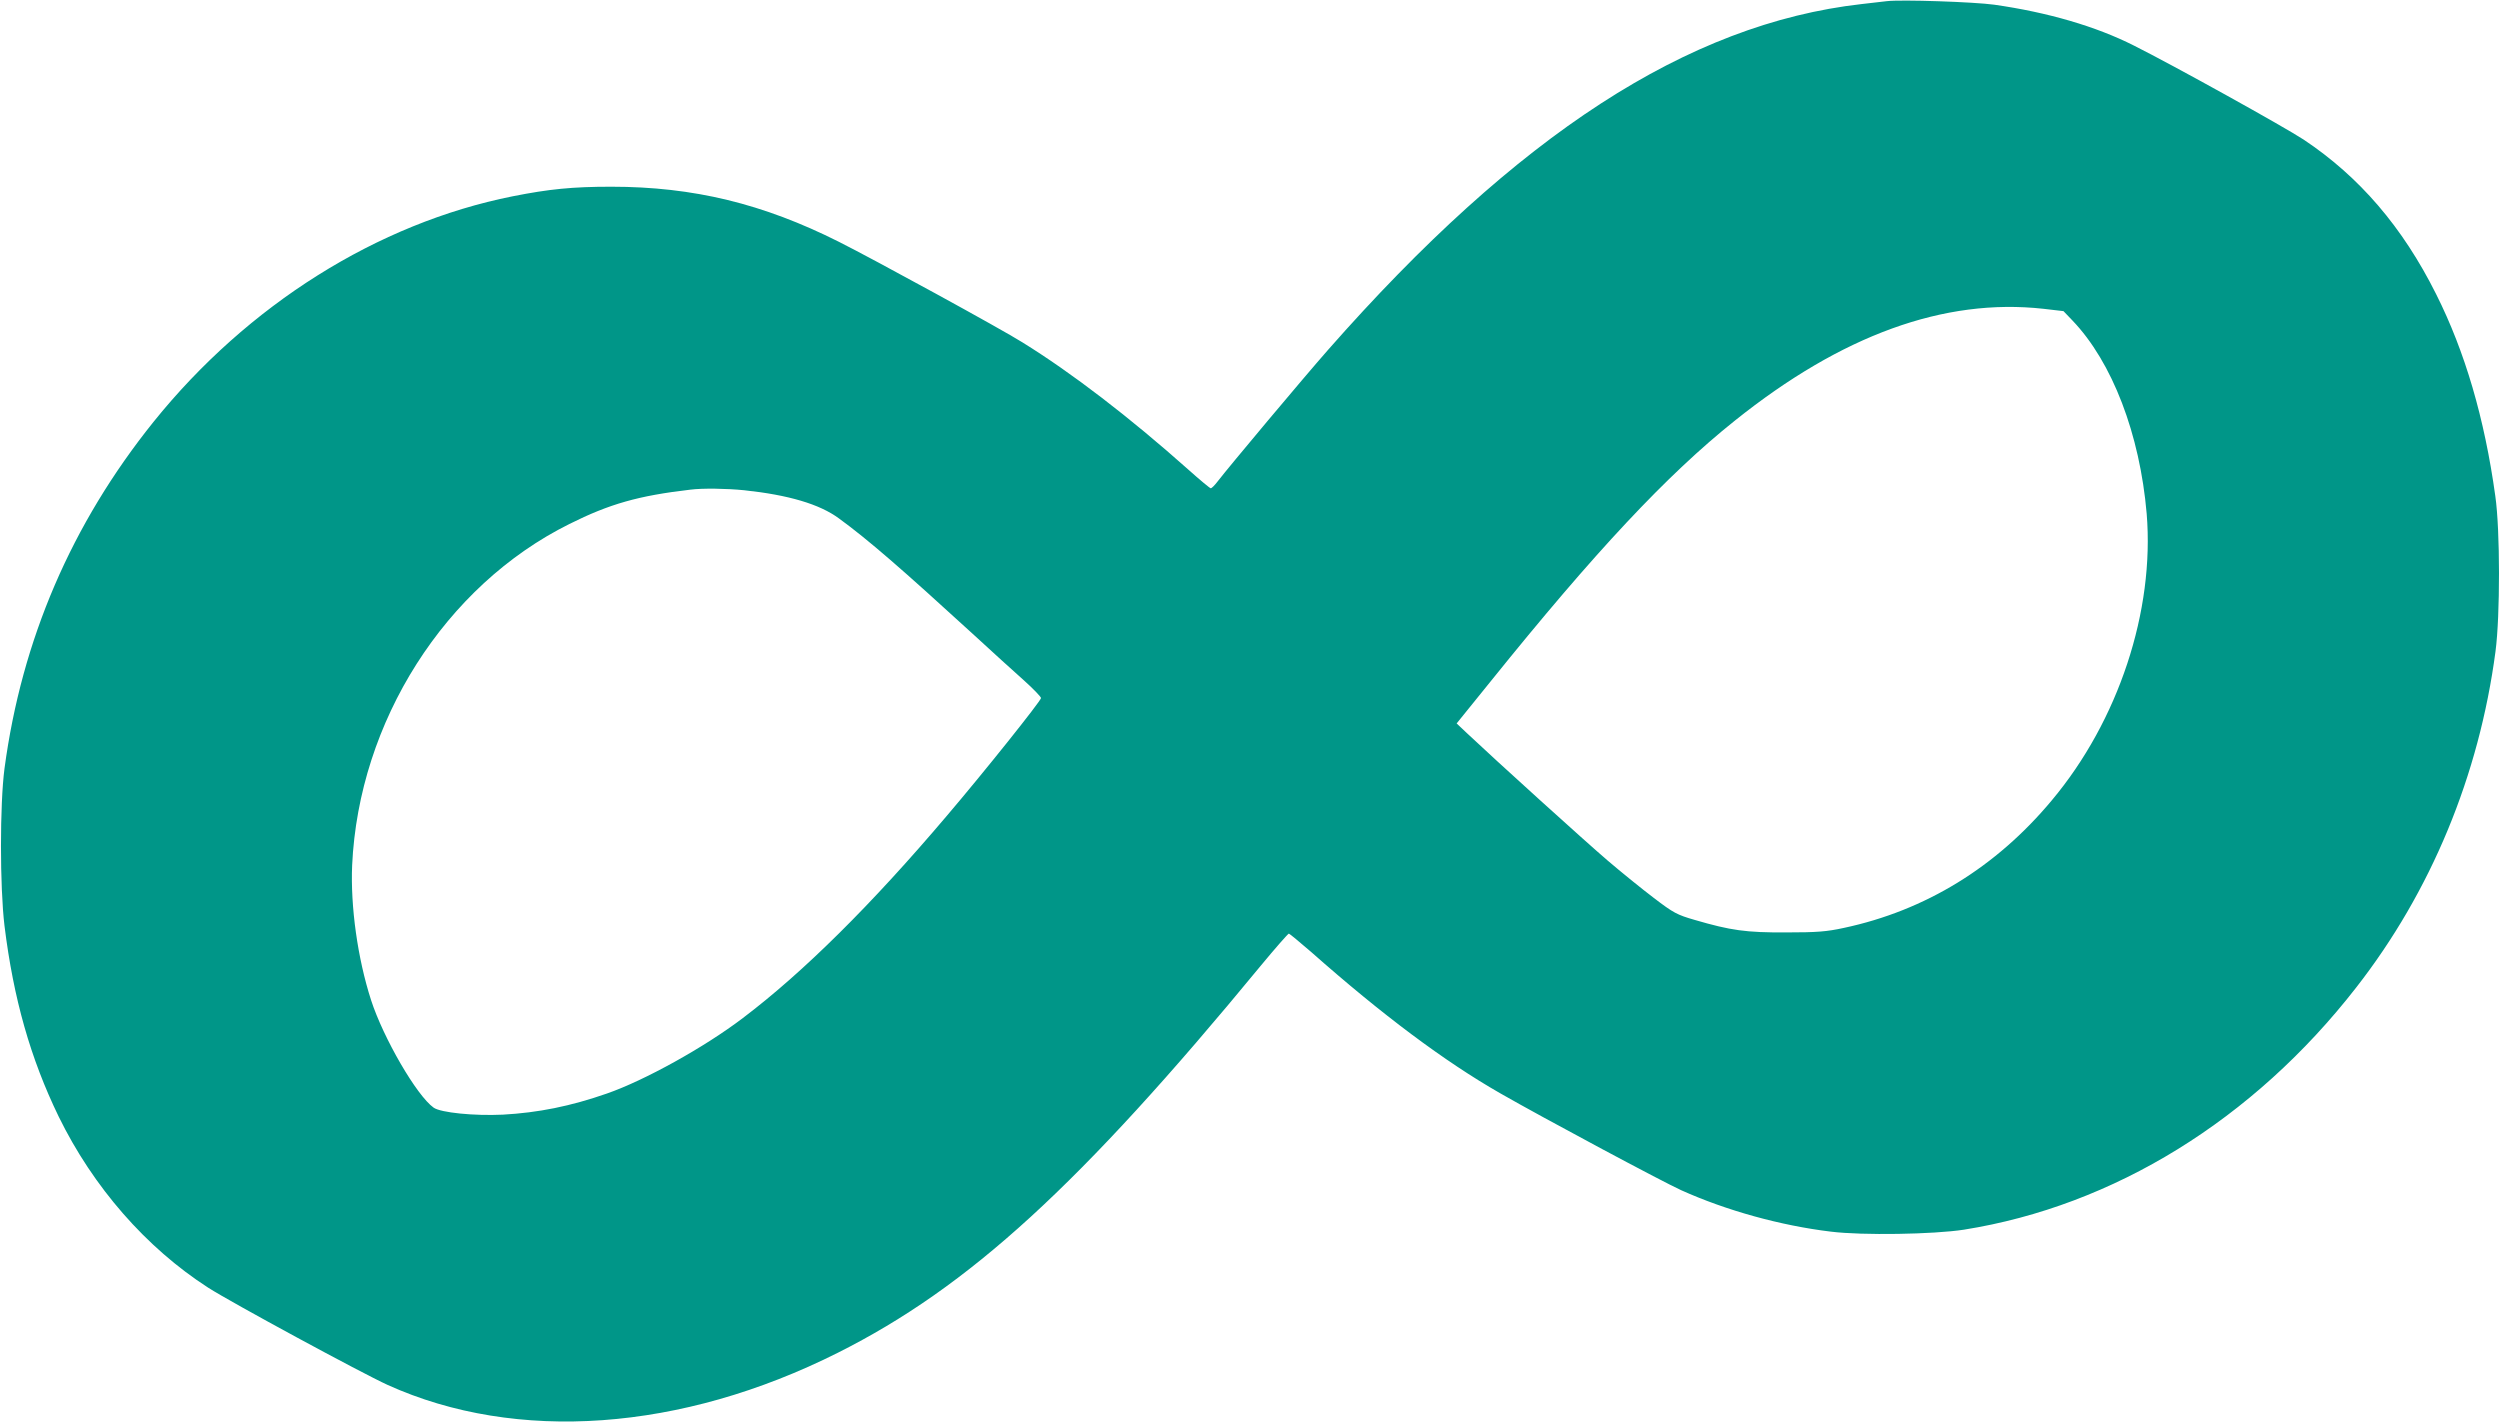
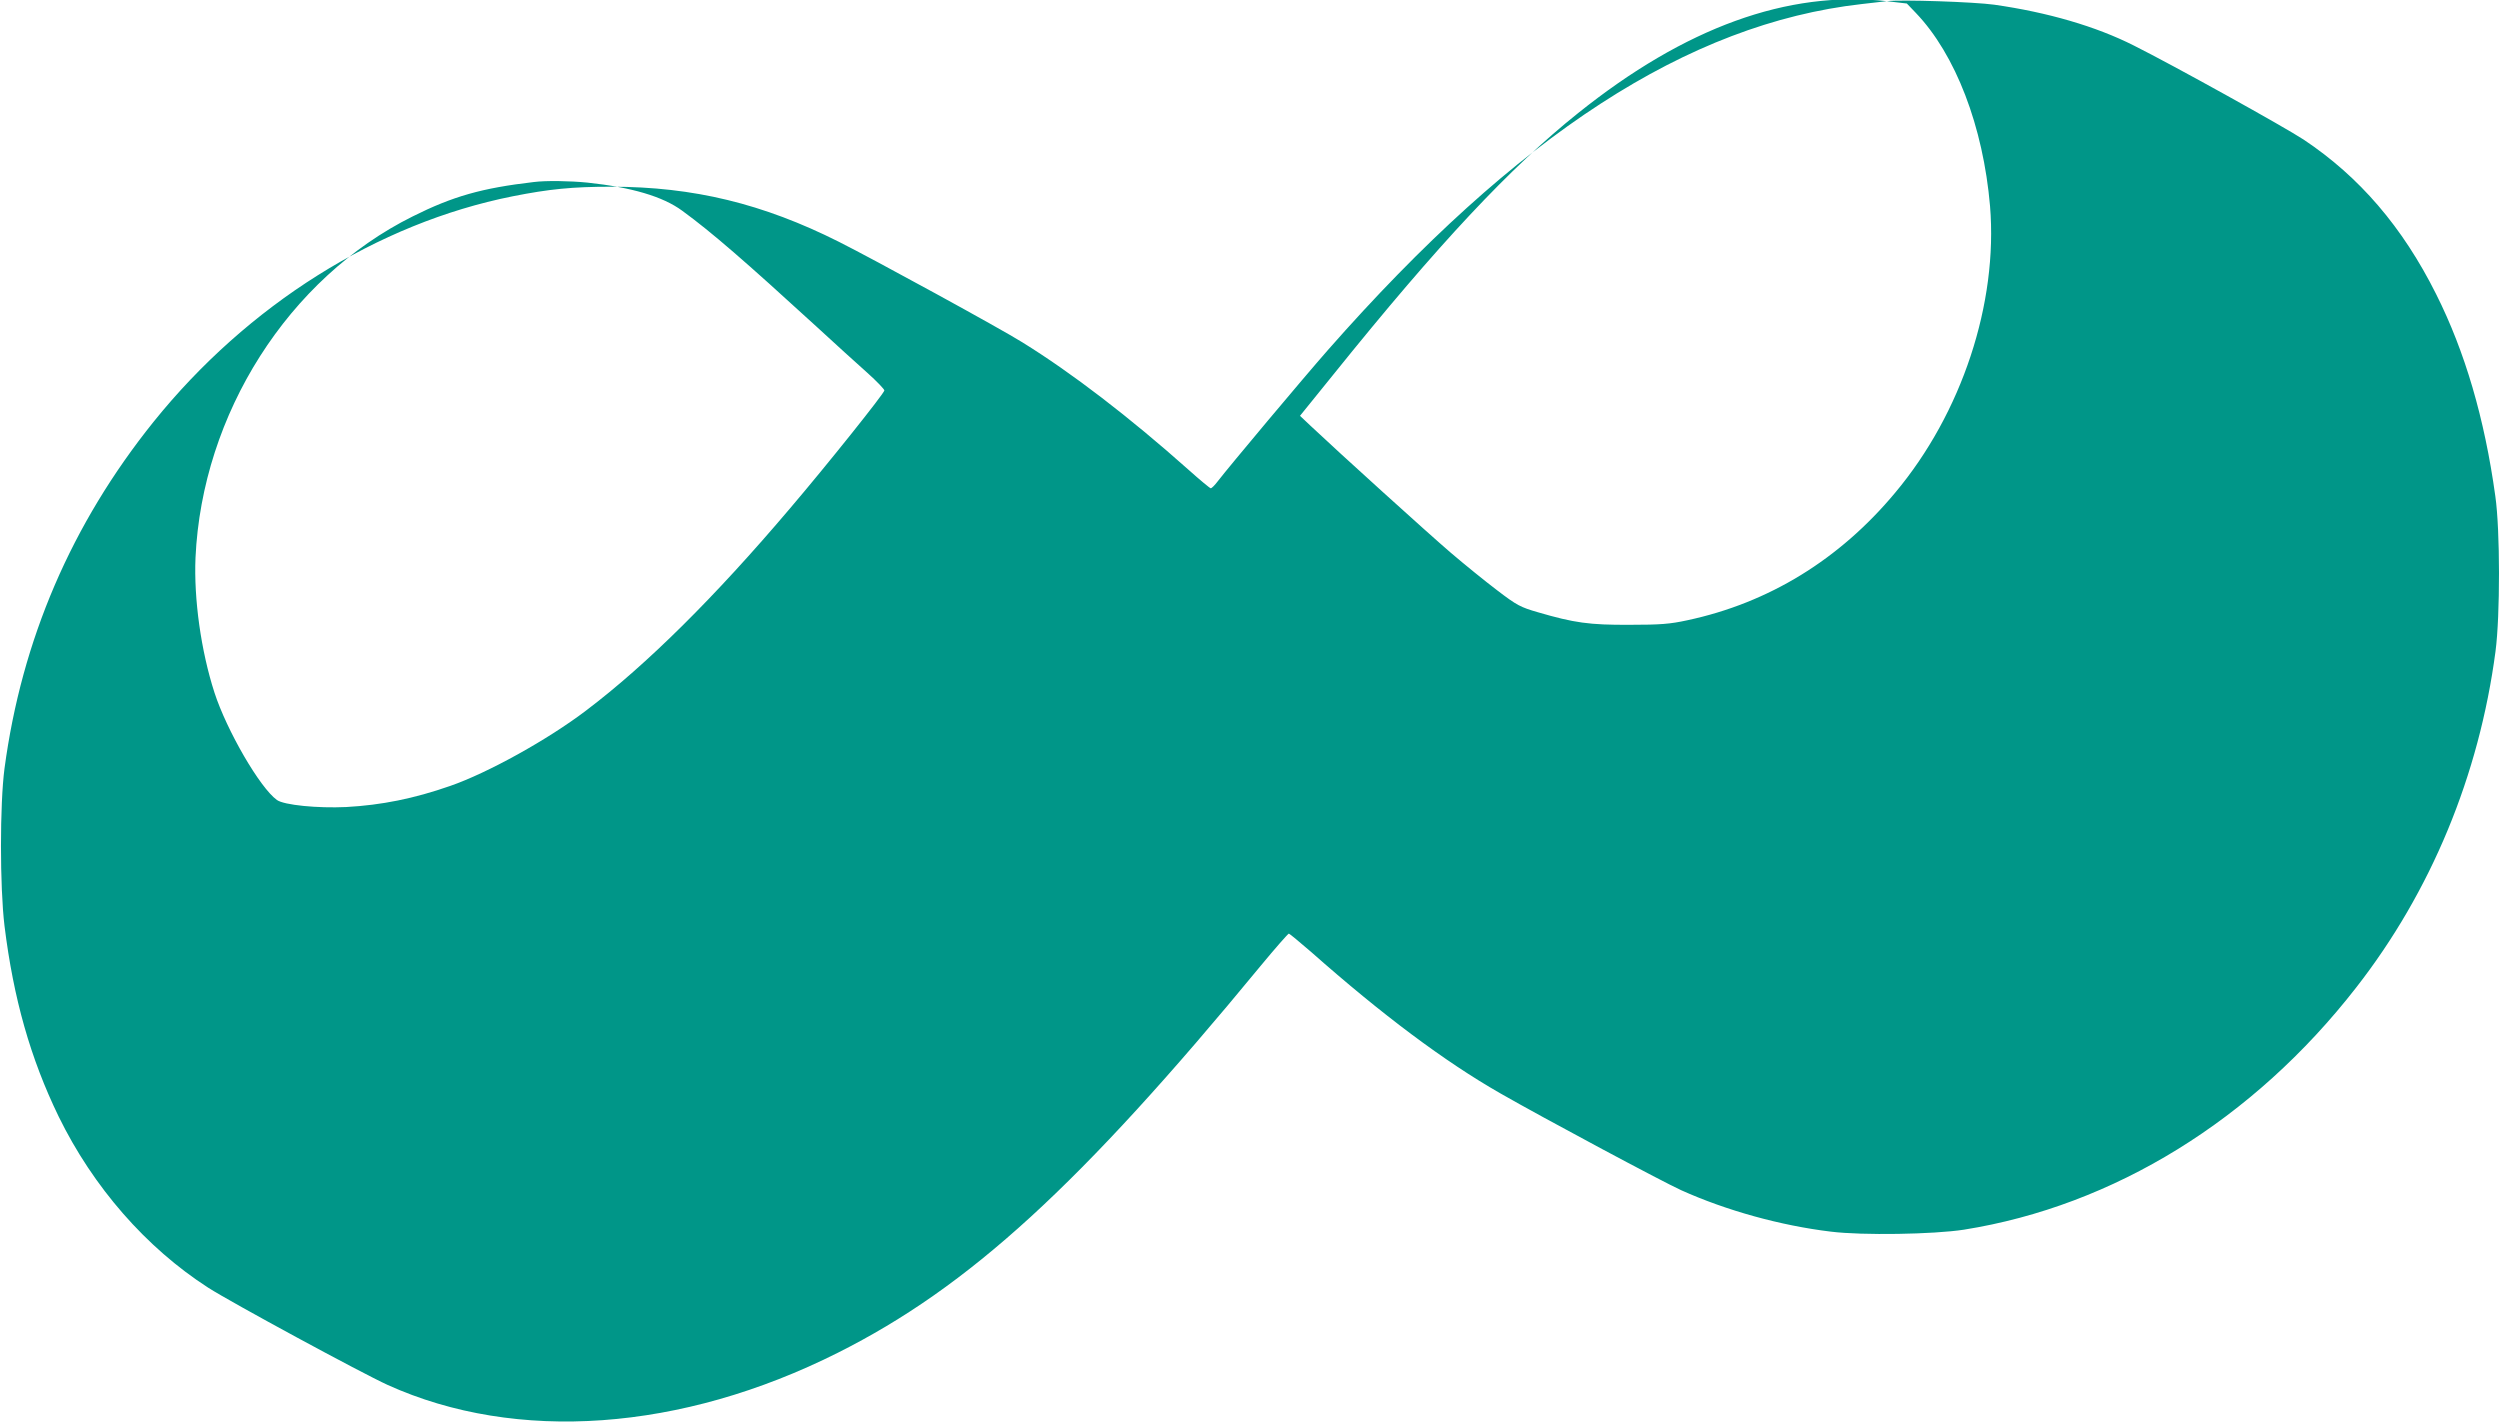
<svg xmlns="http://www.w3.org/2000/svg" version="1.0" width="1280pt" height="728pt" viewBox="0 0 1280 728" preserveAspectRatio="xMidYMid meet">
  <g transform="translate(0,728) scale(0.1,-0.1)" fill="#009688" stroke="none">
-     <path d="M9660 7274 c-19 -2 -78 -9 -130 -15 -887 -101 -1760 -667 -2731 -1771 -130 -148 -503 -593 -564 -672 -15 -20 -31 -36 -36 -36 -4 0 -56 43 -114 95 -302 269 -598 496 -850 652 -106 67 -768 429 -940 515 -388 195 -745 282 -1165 282 -200 0 -318 -12 -505 -49 -692 -138 -1357 -556 -1839 -1155 -420 -523 -675 -1116 -763 -1775 -24 -183 -24 -605 0 -805 46 -373 133 -679 277 -976 177 -362 448 -672 766 -877 117 -75 785 -437 919 -498 659 -298 1503 -238 2305 165 671 337 1240 858 2163 1979 76 92 142 167 146 167 3 0 55 -43 114 -94 364 -322 684 -561 967 -723 227 -130 831 -453 928 -497 231 -104 509 -181 766 -212 161 -20 526 -14 681 10 767 122 1482 563 2008 1239 384 492 630 1087 714 1722 24 183 24 621 -1 795 -55 398 -155 739 -303 1034 -172 344 -393 601 -678 791 -99 65 -668 381 -870 482 -194 98 -441 170 -715 209 -100 14 -476 27 -550 18z m802 -1575 l103 -12 46 -48 c204 -213 345 -582 380 -989 41 -498 -144 -1060 -486 -1468 -285 -342 -647 -564 -1065 -653 -87 -19 -137 -23 -295 -23 -206 -1 -283 10 -468 64 -90 26 -108 35 -210 113 -62 47 -168 133 -237 192 -110 94 -574 514 -718 650 l-54 51 173 214 c536 666 904 1059 1251 1336 548 439 1073 629 1580 573z m-6652 -929 c226 -24 386 -71 485 -144 151 -110 323 -260 685 -591 96 -88 214 -196 263 -239 48 -43 87 -84 87 -90 0 -14 -293 -381 -484 -605 -385 -454 -733 -799 -1042 -1033 -197 -150 -504 -320 -697 -387 -186 -65 -352 -98 -532 -108 -147 -7 -319 10 -355 36 -87 62 -257 356 -320 550 -69 214 -106 479 -97 691 34 736 476 1431 1112 1747 206 103 354 145 620 176 63 8 184 6 275 -3z" />
+     <path d="M9660 7274 c-19 -2 -78 -9 -130 -15 -887 -101 -1760 -667 -2731 -1771 -130 -148 -503 -593 -564 -672 -15 -20 -31 -36 -36 -36 -4 0 -56 43 -114 95 -302 269 -598 496 -850 652 -106 67 -768 429 -940 515 -388 195 -745 282 -1165 282 -200 0 -318 -12 -505 -49 -692 -138 -1357 -556 -1839 -1155 -420 -523 -675 -1116 -763 -1775 -24 -183 -24 -605 0 -805 46 -373 133 -679 277 -976 177 -362 448 -672 766 -877 117 -75 785 -437 919 -498 659 -298 1503 -238 2305 165 671 337 1240 858 2163 1979 76 92 142 167 146 167 3 0 55 -43 114 -94 364 -322 684 -561 967 -723 227 -130 831 -453 928 -497 231 -104 509 -181 766 -212 161 -20 526 -14 681 10 767 122 1482 563 2008 1239 384 492 630 1087 714 1722 24 183 24 621 -1 795 -55 398 -155 739 -303 1034 -172 344 -393 601 -678 791 -99 65 -668 381 -870 482 -194 98 -441 170 -715 209 -100 14 -476 27 -550 18z l103 -12 46 -48 c204 -213 345 -582 380 -989 41 -498 -144 -1060 -486 -1468 -285 -342 -647 -564 -1065 -653 -87 -19 -137 -23 -295 -23 -206 -1 -283 10 -468 64 -90 26 -108 35 -210 113 -62 47 -168 133 -237 192 -110 94 -574 514 -718 650 l-54 51 173 214 c536 666 904 1059 1251 1336 548 439 1073 629 1580 573z m-6652 -929 c226 -24 386 -71 485 -144 151 -110 323 -260 685 -591 96 -88 214 -196 263 -239 48 -43 87 -84 87 -90 0 -14 -293 -381 -484 -605 -385 -454 -733 -799 -1042 -1033 -197 -150 -504 -320 -697 -387 -186 -65 -352 -98 -532 -108 -147 -7 -319 10 -355 36 -87 62 -257 356 -320 550 -69 214 -106 479 -97 691 34 736 476 1431 1112 1747 206 103 354 145 620 176 63 8 184 6 275 -3z" />
  </g>
</svg>